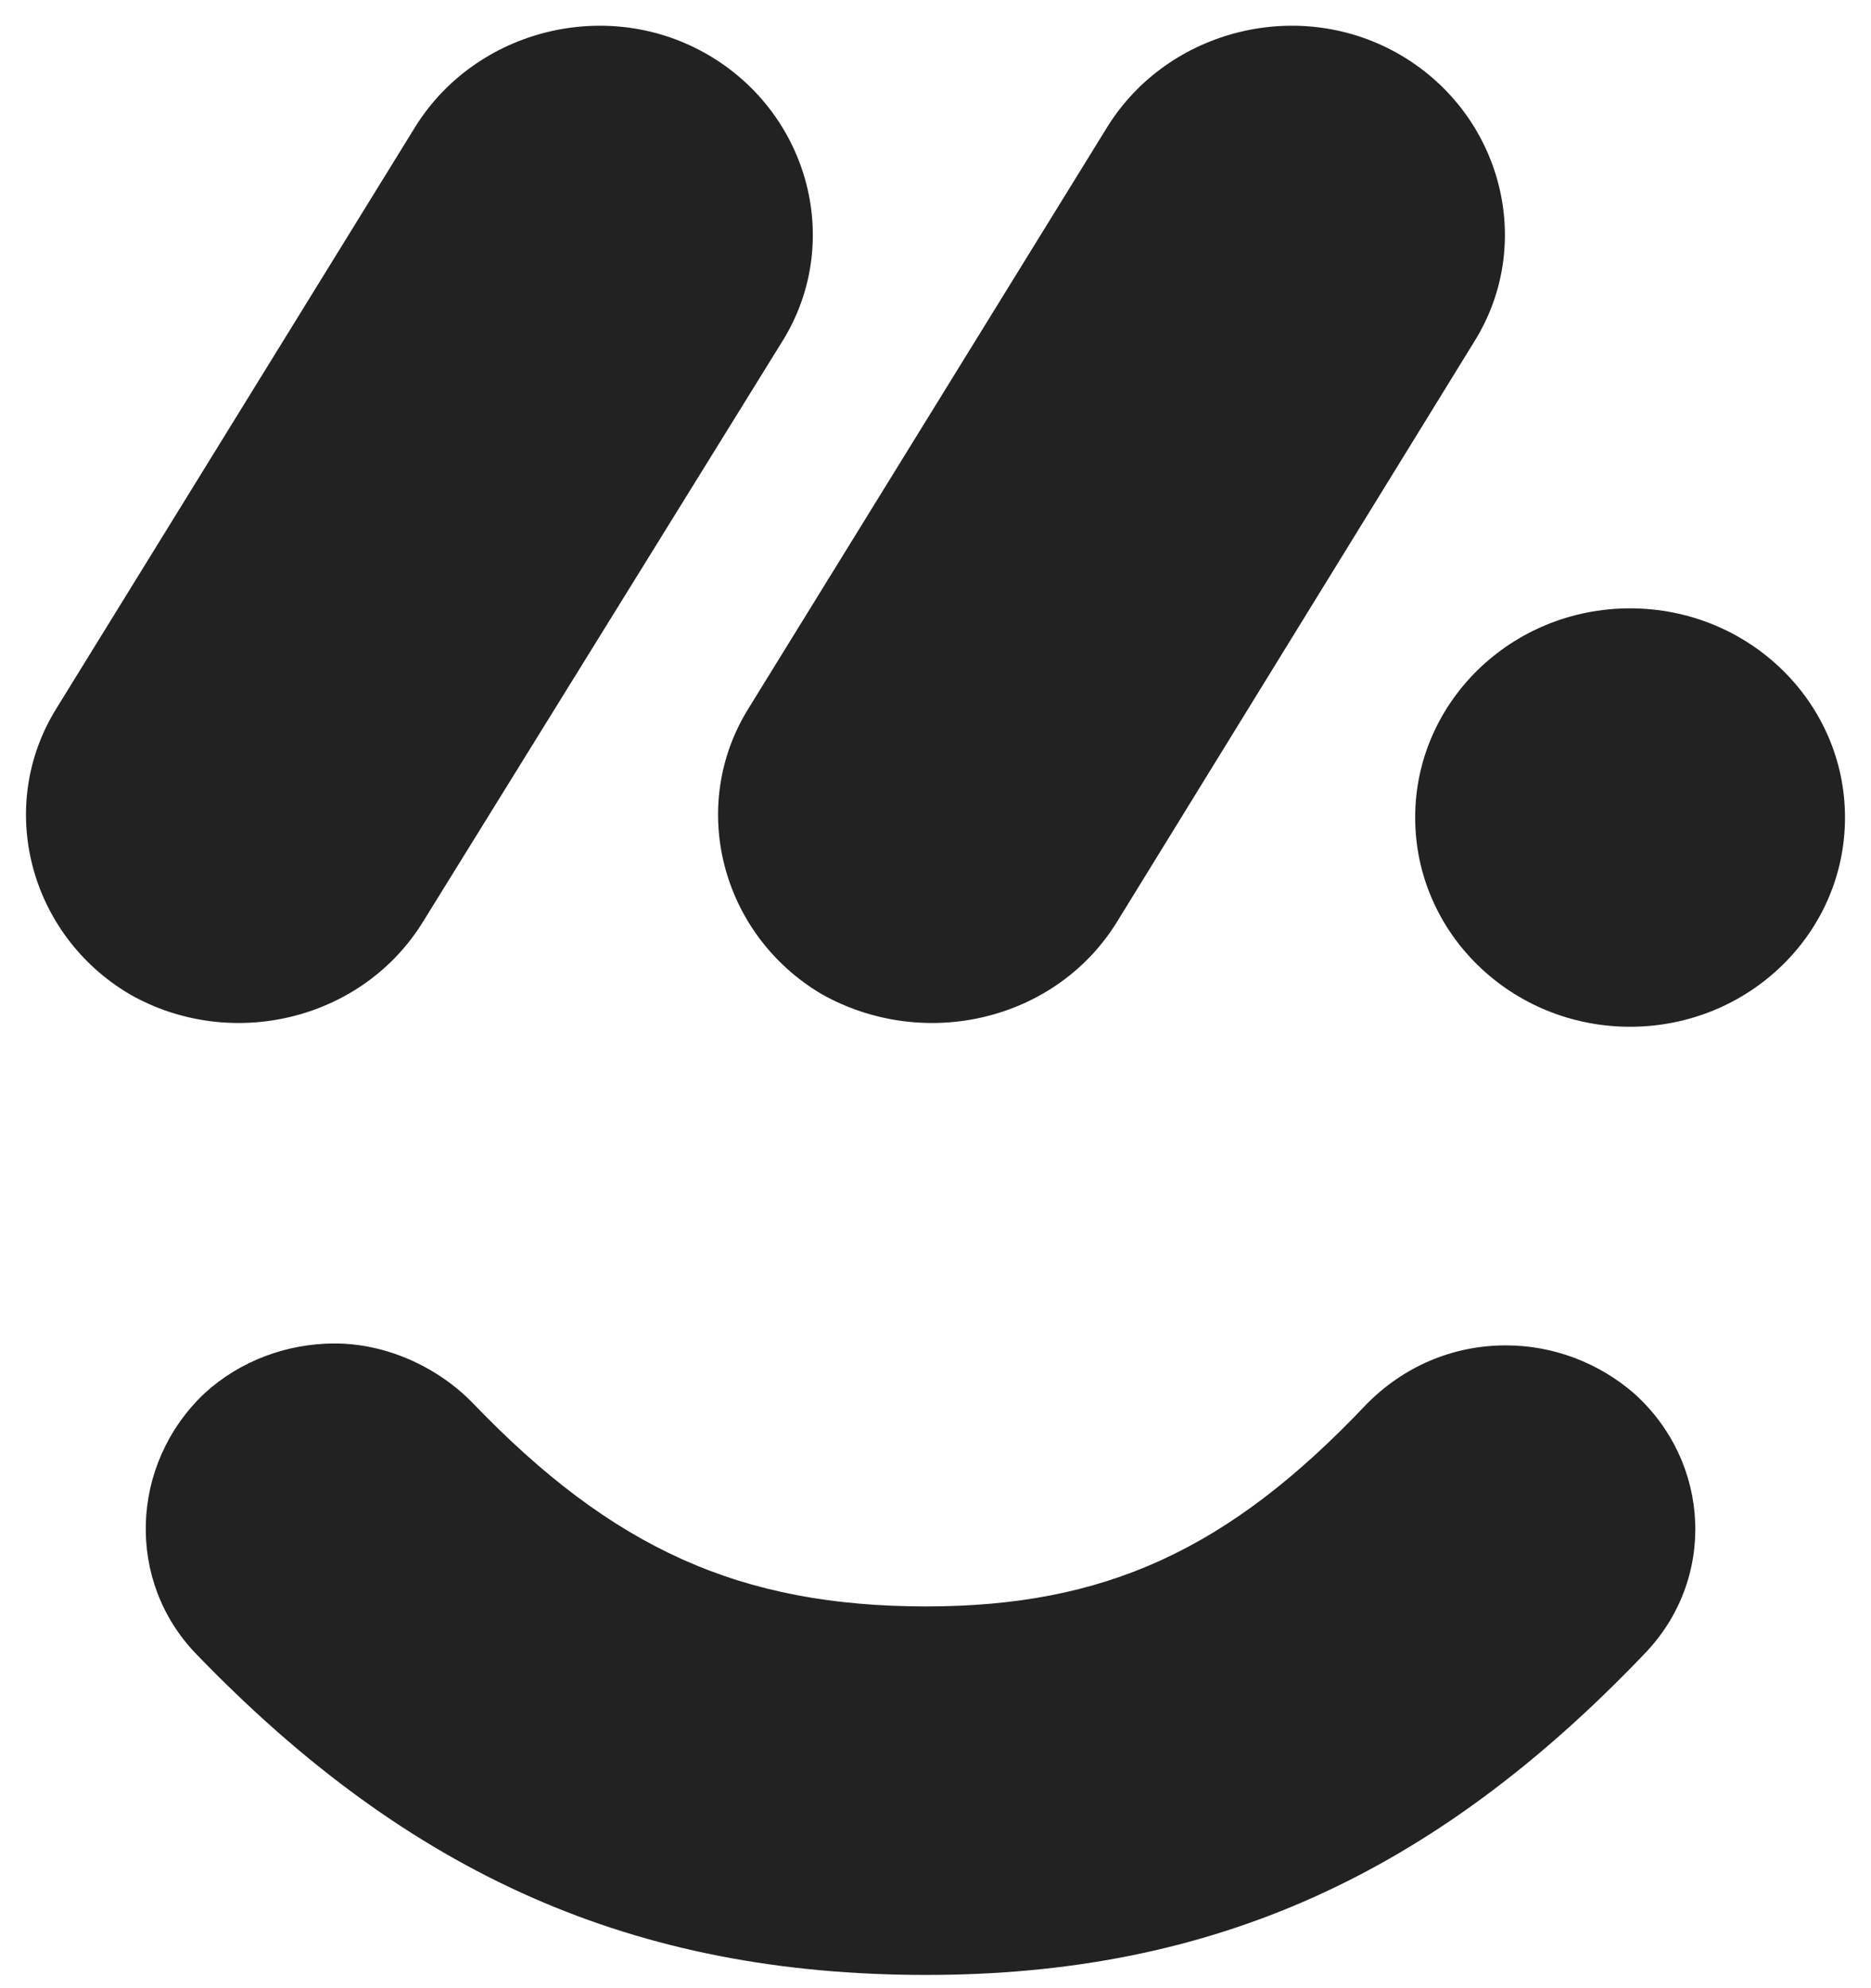
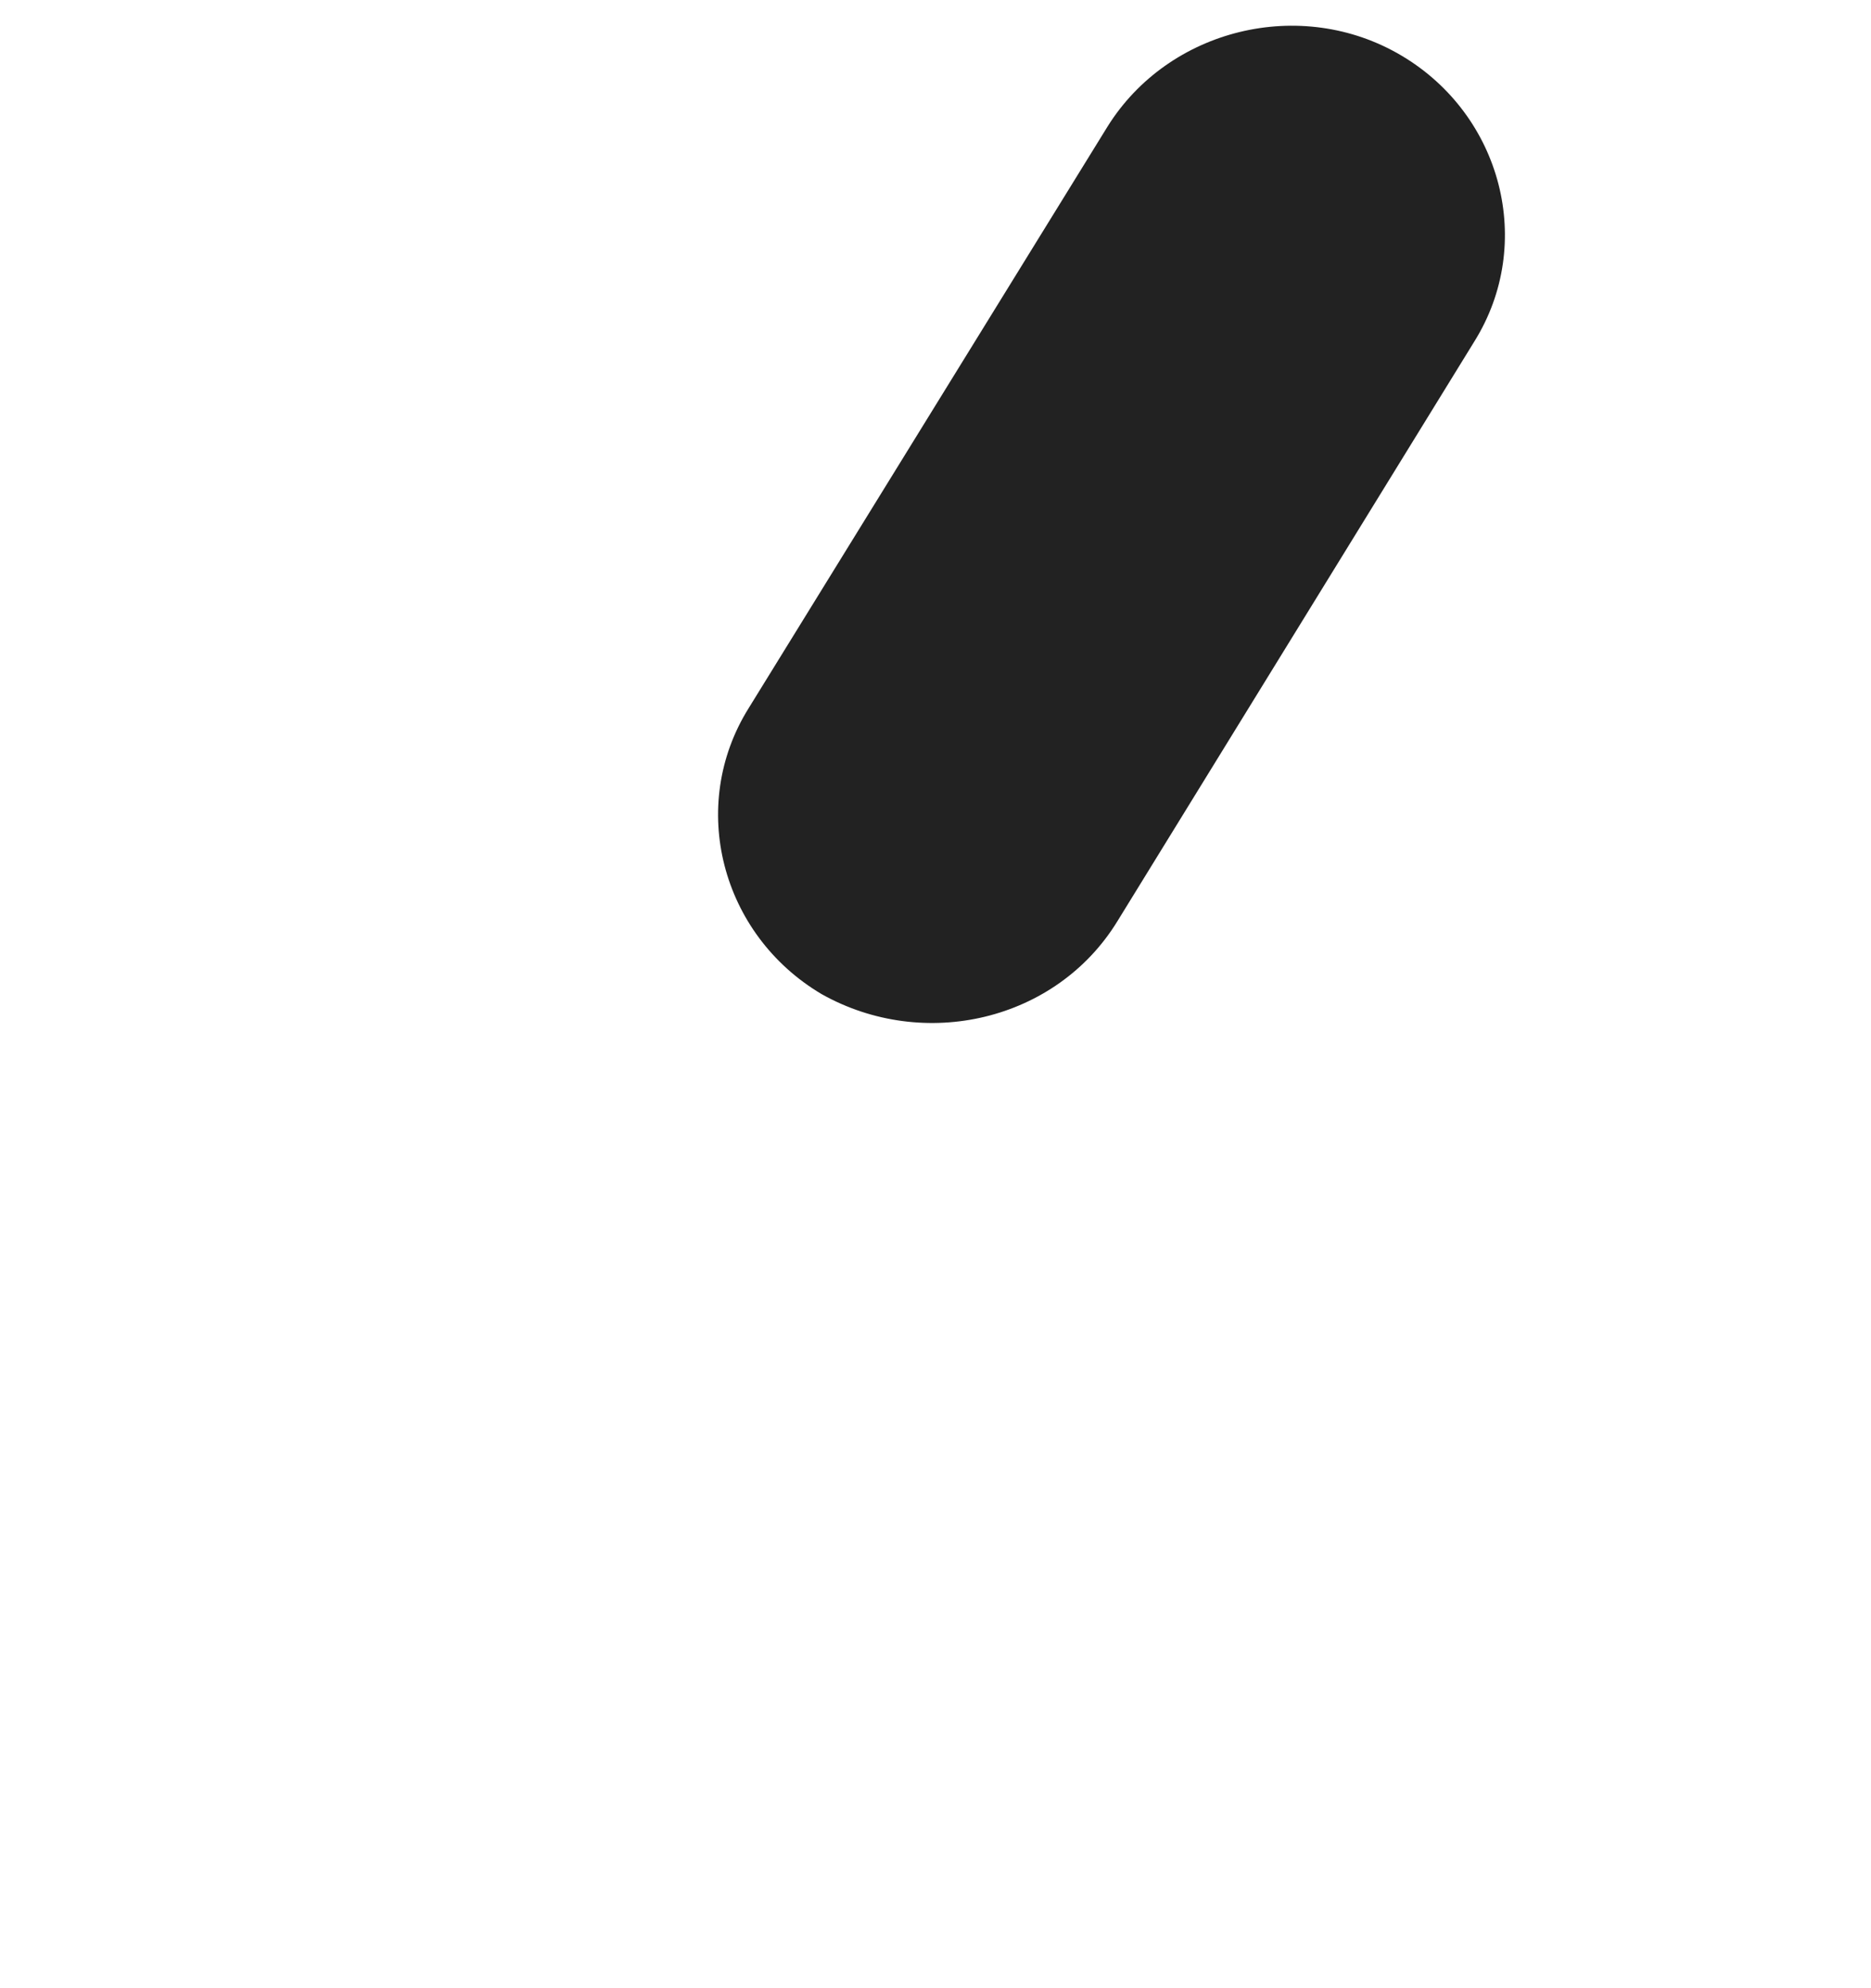
<svg xmlns="http://www.w3.org/2000/svg" width="48" height="51" viewBox="0 0 48 51" fill="none">
-   <path d="M41.921 35.742C41.01 34.954 39.847 34.511 38.633 34.511C37.267 34.511 36.002 35.053 35.041 36.037C31.5 39.779 28.313 41.207 23.761 41.207C19.006 41.207 15.717 39.73 12.126 35.988C11.215 35.053 9.9 34.462 8.585 34.462C7.371 34.462 6.157 34.905 5.246 35.742C3.324 37.563 3.223 40.567 5.044 42.438C10.507 48.1 16.274 50.66 23.761 50.66C31.096 50.66 36.761 48.1 42.174 42.438C44.045 40.518 43.894 37.514 41.921 35.742Z" fill="#222222" />
-   <path d="M41.819 26.338C44.864 26.338 47.333 23.936 47.333 20.972C47.333 18.008 44.864 15.605 41.819 15.605C38.774 15.605 36.306 18.008 36.306 20.972C36.306 23.936 38.774 26.338 41.819 26.338Z" fill="#222222" />
-   <path d="M3.323 25.501C0.744 23.974 -0.116 20.676 1.452 18.165L10.658 3.246C12.227 0.735 15.616 -0.102 18.196 1.424C20.776 2.951 21.636 6.25 20.067 8.761L10.861 23.63C9.293 26.19 5.903 26.978 3.323 25.501Z" fill="#222222" />
  <path d="M21.079 25.501C18.499 23.974 17.639 20.676 19.207 18.165L28.414 3.246C29.982 0.735 33.371 -0.102 35.951 1.424C38.531 2.951 39.391 6.25 37.823 8.761L28.667 23.63C27.099 26.19 23.709 26.978 21.079 25.501Z" fill="#222222" />
</svg>